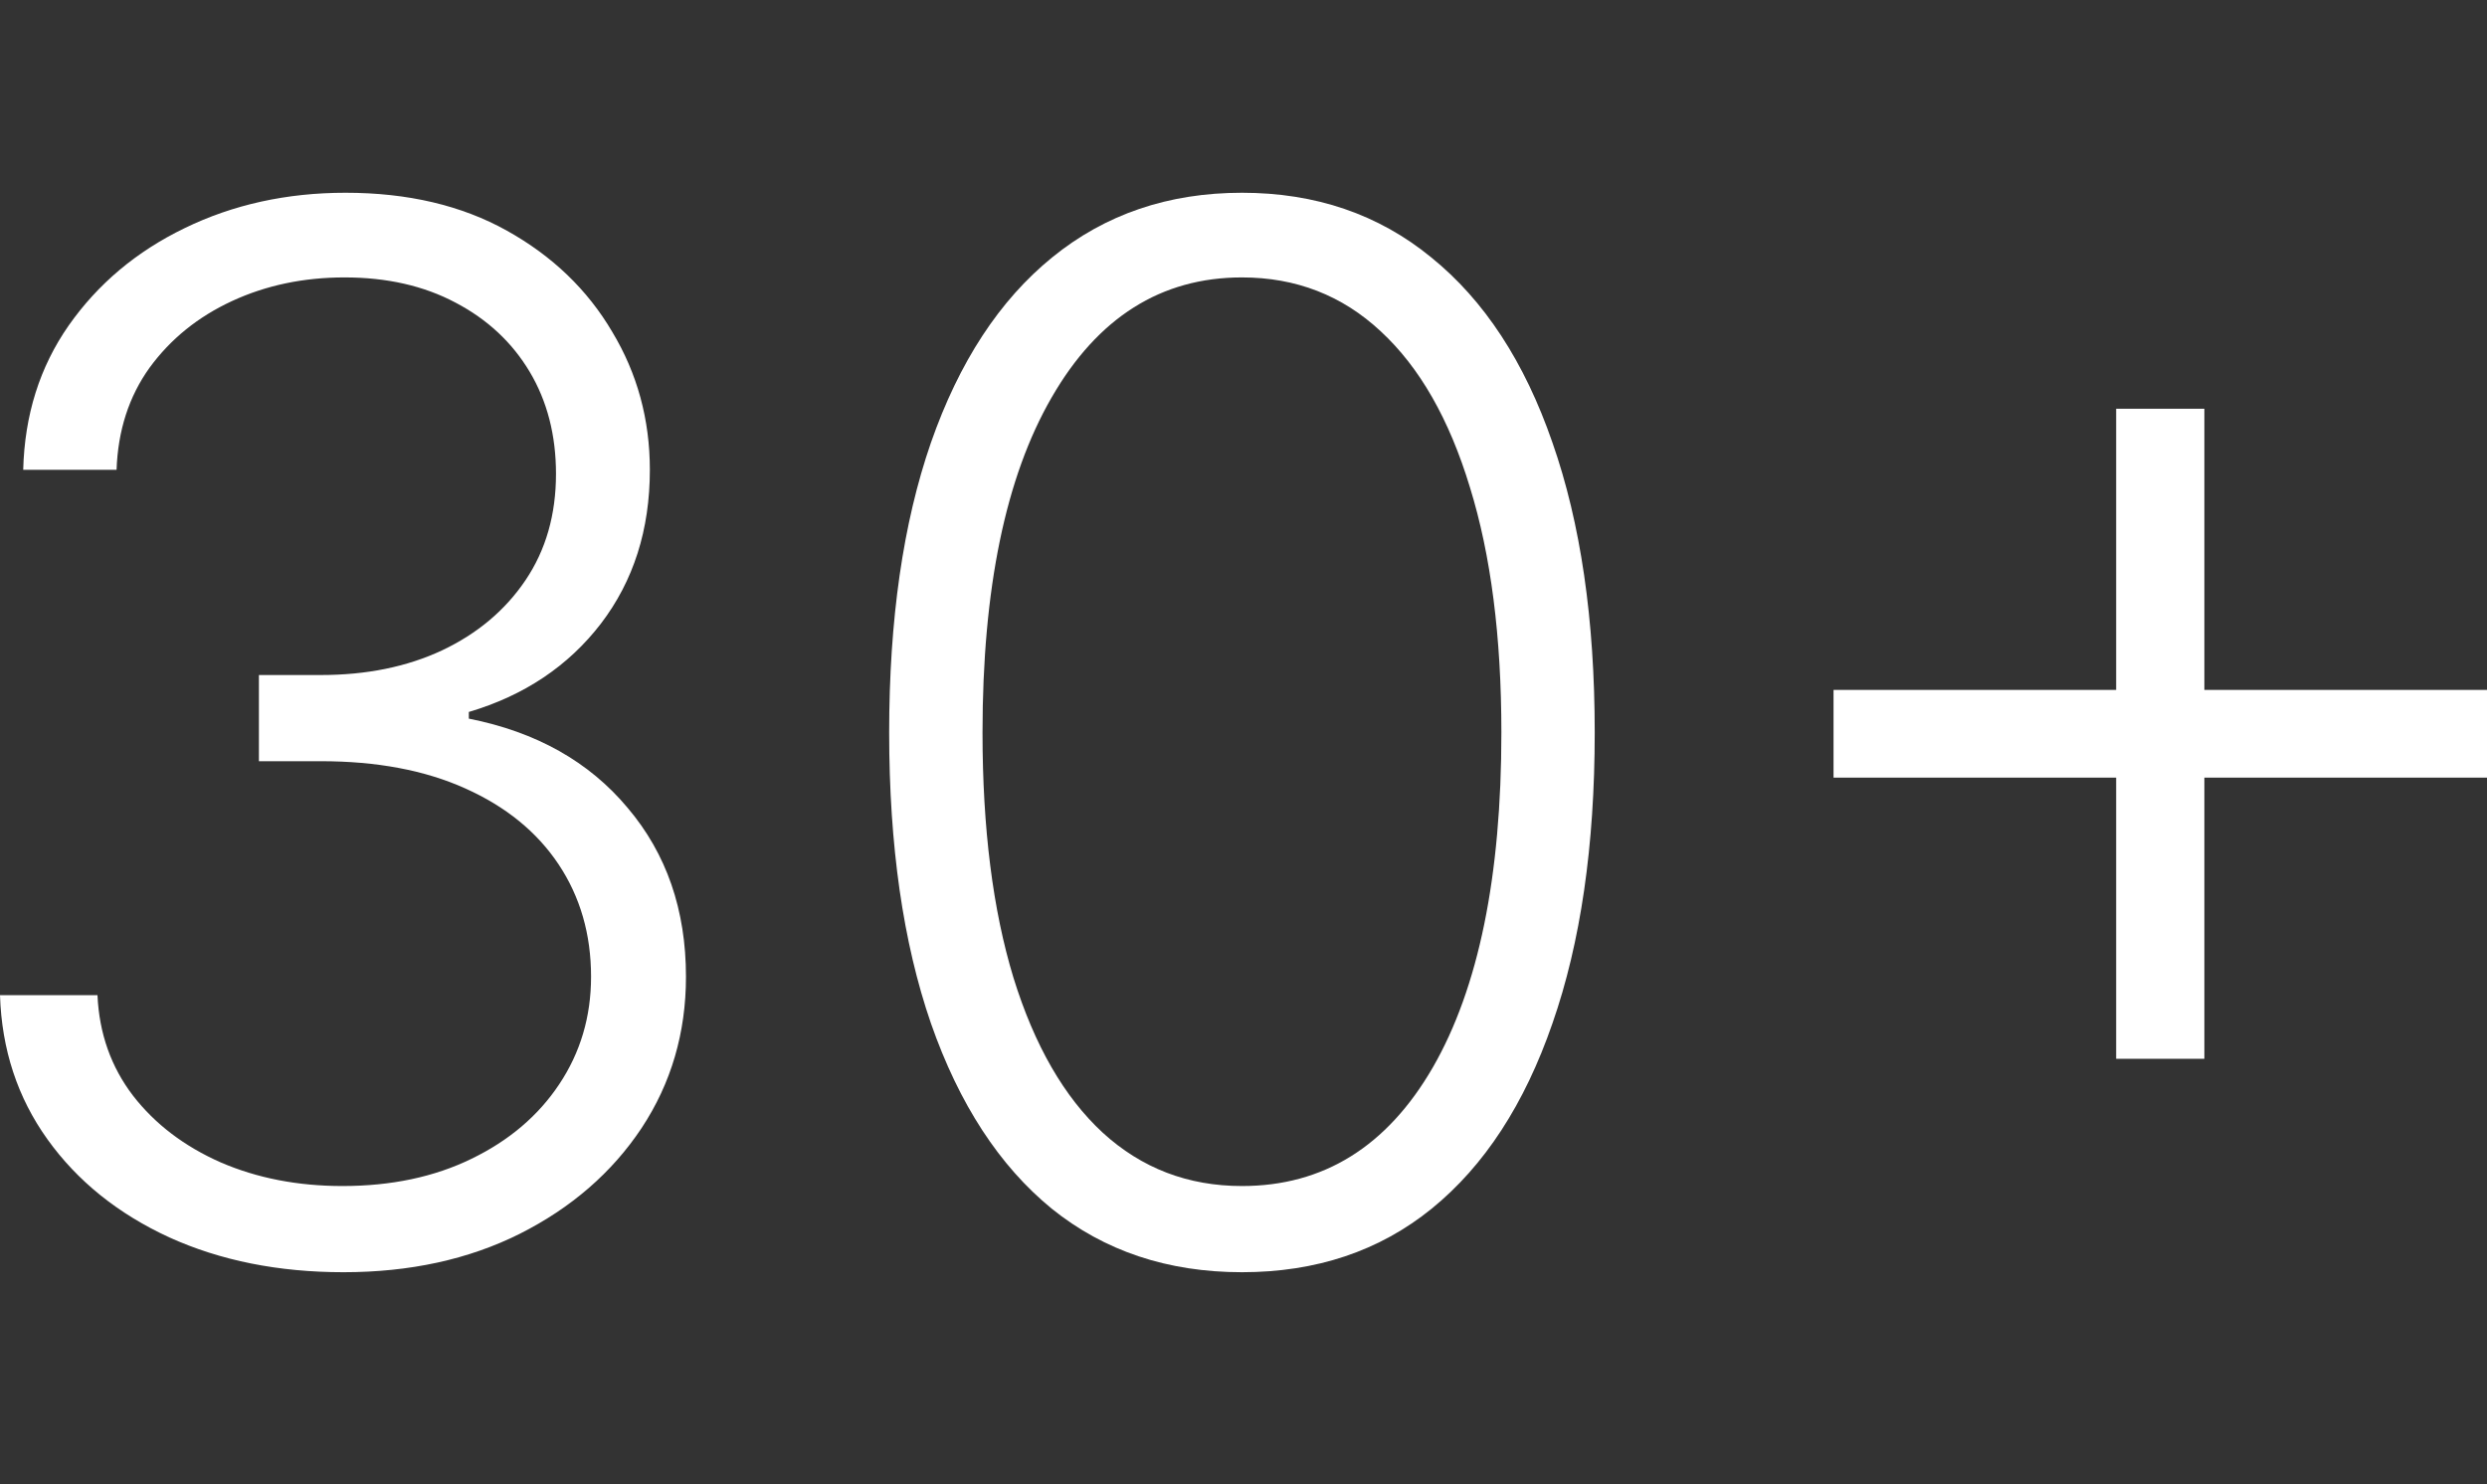
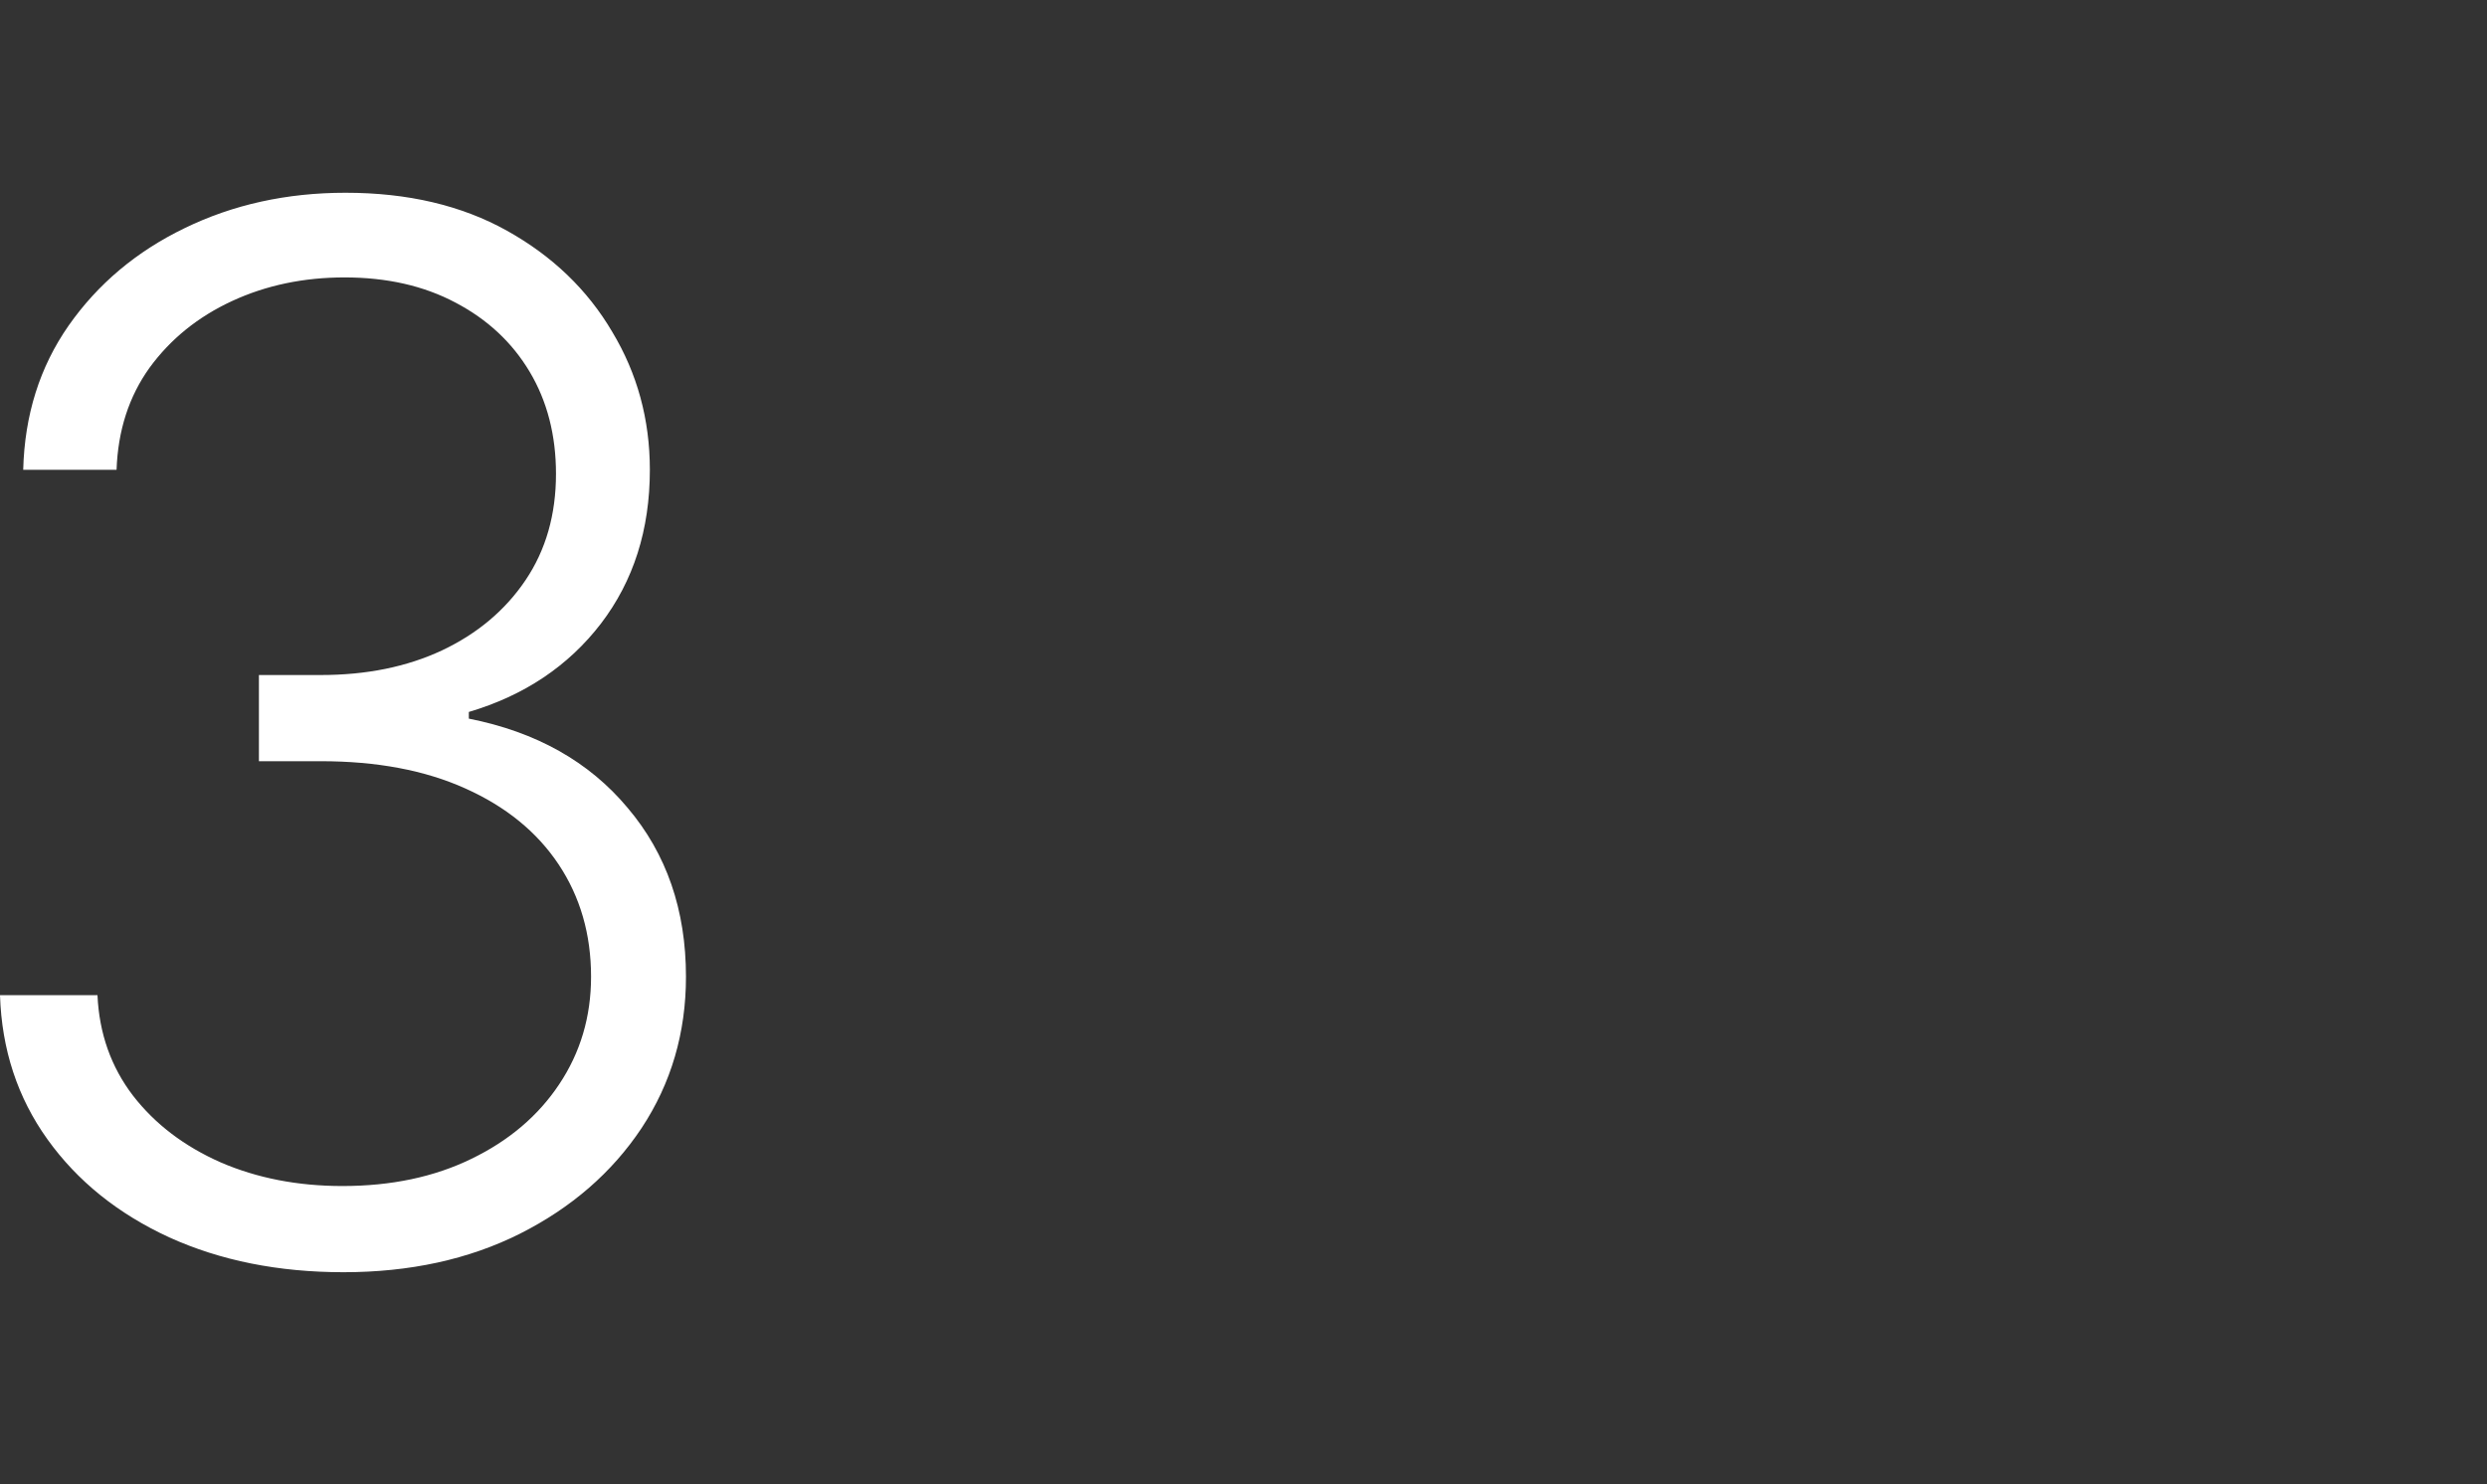
<svg xmlns="http://www.w3.org/2000/svg" width="129" height="77" viewBox="0 0 129 77" fill="none">
  <rect x="0" y="0" width="129" height="77" fill="#333333" stroke="none" />
  <path d="M17.817 66C14.446 66 11.432 65.397 8.775 64.19C6.117 62.966 4.013 61.271 2.461 59.106C0.91 56.942 0.089 54.449 0 51.627H5.056C5.145 53.615 5.761 55.354 6.902 56.844C8.044 58.317 9.56 59.47 11.45 60.304C13.341 61.12 15.445 61.529 17.764 61.529C20.296 61.529 22.526 61.058 24.452 60.118C26.396 59.177 27.912 57.891 29 56.259C30.105 54.608 30.658 52.745 30.658 50.669C30.658 48.469 30.096 46.526 28.973 44.84C27.849 43.155 26.235 41.842 24.131 40.901C22.044 39.961 19.547 39.49 16.64 39.49H13.43V35.019H16.64C19.012 35.019 21.108 34.593 22.927 33.741C24.764 32.872 26.208 31.657 27.261 30.095C28.313 28.534 28.839 26.697 28.839 24.586C28.839 22.581 28.384 20.815 27.475 19.289C26.565 17.763 25.281 16.565 23.622 15.696C21.982 14.826 20.064 14.392 17.871 14.392C15.748 14.392 13.804 14.8 12.039 15.616C10.273 16.432 8.846 17.586 7.758 19.076C6.688 20.567 6.117 22.332 6.046 24.373H1.204C1.275 21.534 2.06 19.041 3.558 16.893C5.074 14.729 7.08 13.043 9.577 11.836C12.092 10.612 14.874 10 17.924 10C21.152 10 23.943 10.656 26.298 11.97C28.652 13.283 30.471 15.03 31.755 17.213C33.057 19.378 33.708 21.764 33.708 24.373C33.708 27.478 32.861 30.139 31.166 32.357C29.472 34.558 27.189 36.084 24.318 36.935V37.281C27.814 37.973 30.56 39.517 32.558 41.913C34.573 44.29 35.581 47.209 35.581 50.669C35.581 53.579 34.814 56.197 33.28 58.521C31.746 60.828 29.642 62.655 26.966 64.004C24.309 65.335 21.259 66 17.817 66Z" fill="white" />
-   <path d="M64.42 66C60.567 66 57.277 64.9 54.548 62.7C51.837 60.482 49.751 57.279 48.288 53.091C46.843 48.904 46.121 43.873 46.121 38C46.121 32.145 46.843 27.132 48.288 22.962C49.751 18.774 51.846 15.572 54.575 13.354C57.321 11.118 60.603 10 64.42 10C68.236 10 71.509 11.118 74.238 13.354C76.984 15.572 79.08 18.774 80.525 22.962C81.987 27.132 82.718 32.145 82.718 38C82.718 43.873 81.987 48.904 80.525 53.091C79.08 57.279 76.993 60.482 74.265 62.7C71.554 64.9 68.272 66 64.42 66ZM64.42 61.529C68.647 61.529 71.946 59.479 74.318 55.38C76.69 51.264 77.876 45.47 77.876 38C77.876 33.032 77.332 28.791 76.244 25.278C75.174 21.747 73.632 19.049 71.616 17.186C69.619 15.323 67.22 14.392 64.42 14.392C60.228 14.392 56.938 16.468 54.548 20.62C52.158 24.754 50.963 30.547 50.963 38C50.963 42.968 51.498 47.209 52.568 50.722C53.656 54.236 55.199 56.915 57.197 58.761C59.212 60.606 61.62 61.529 64.42 61.529Z" fill="white" />
-   <path d="M109.765 54.928V21.205H114.34V54.928H109.765ZM95.105 40.342V35.791H129V40.342H95.105Z" fill="white" />
</svg>